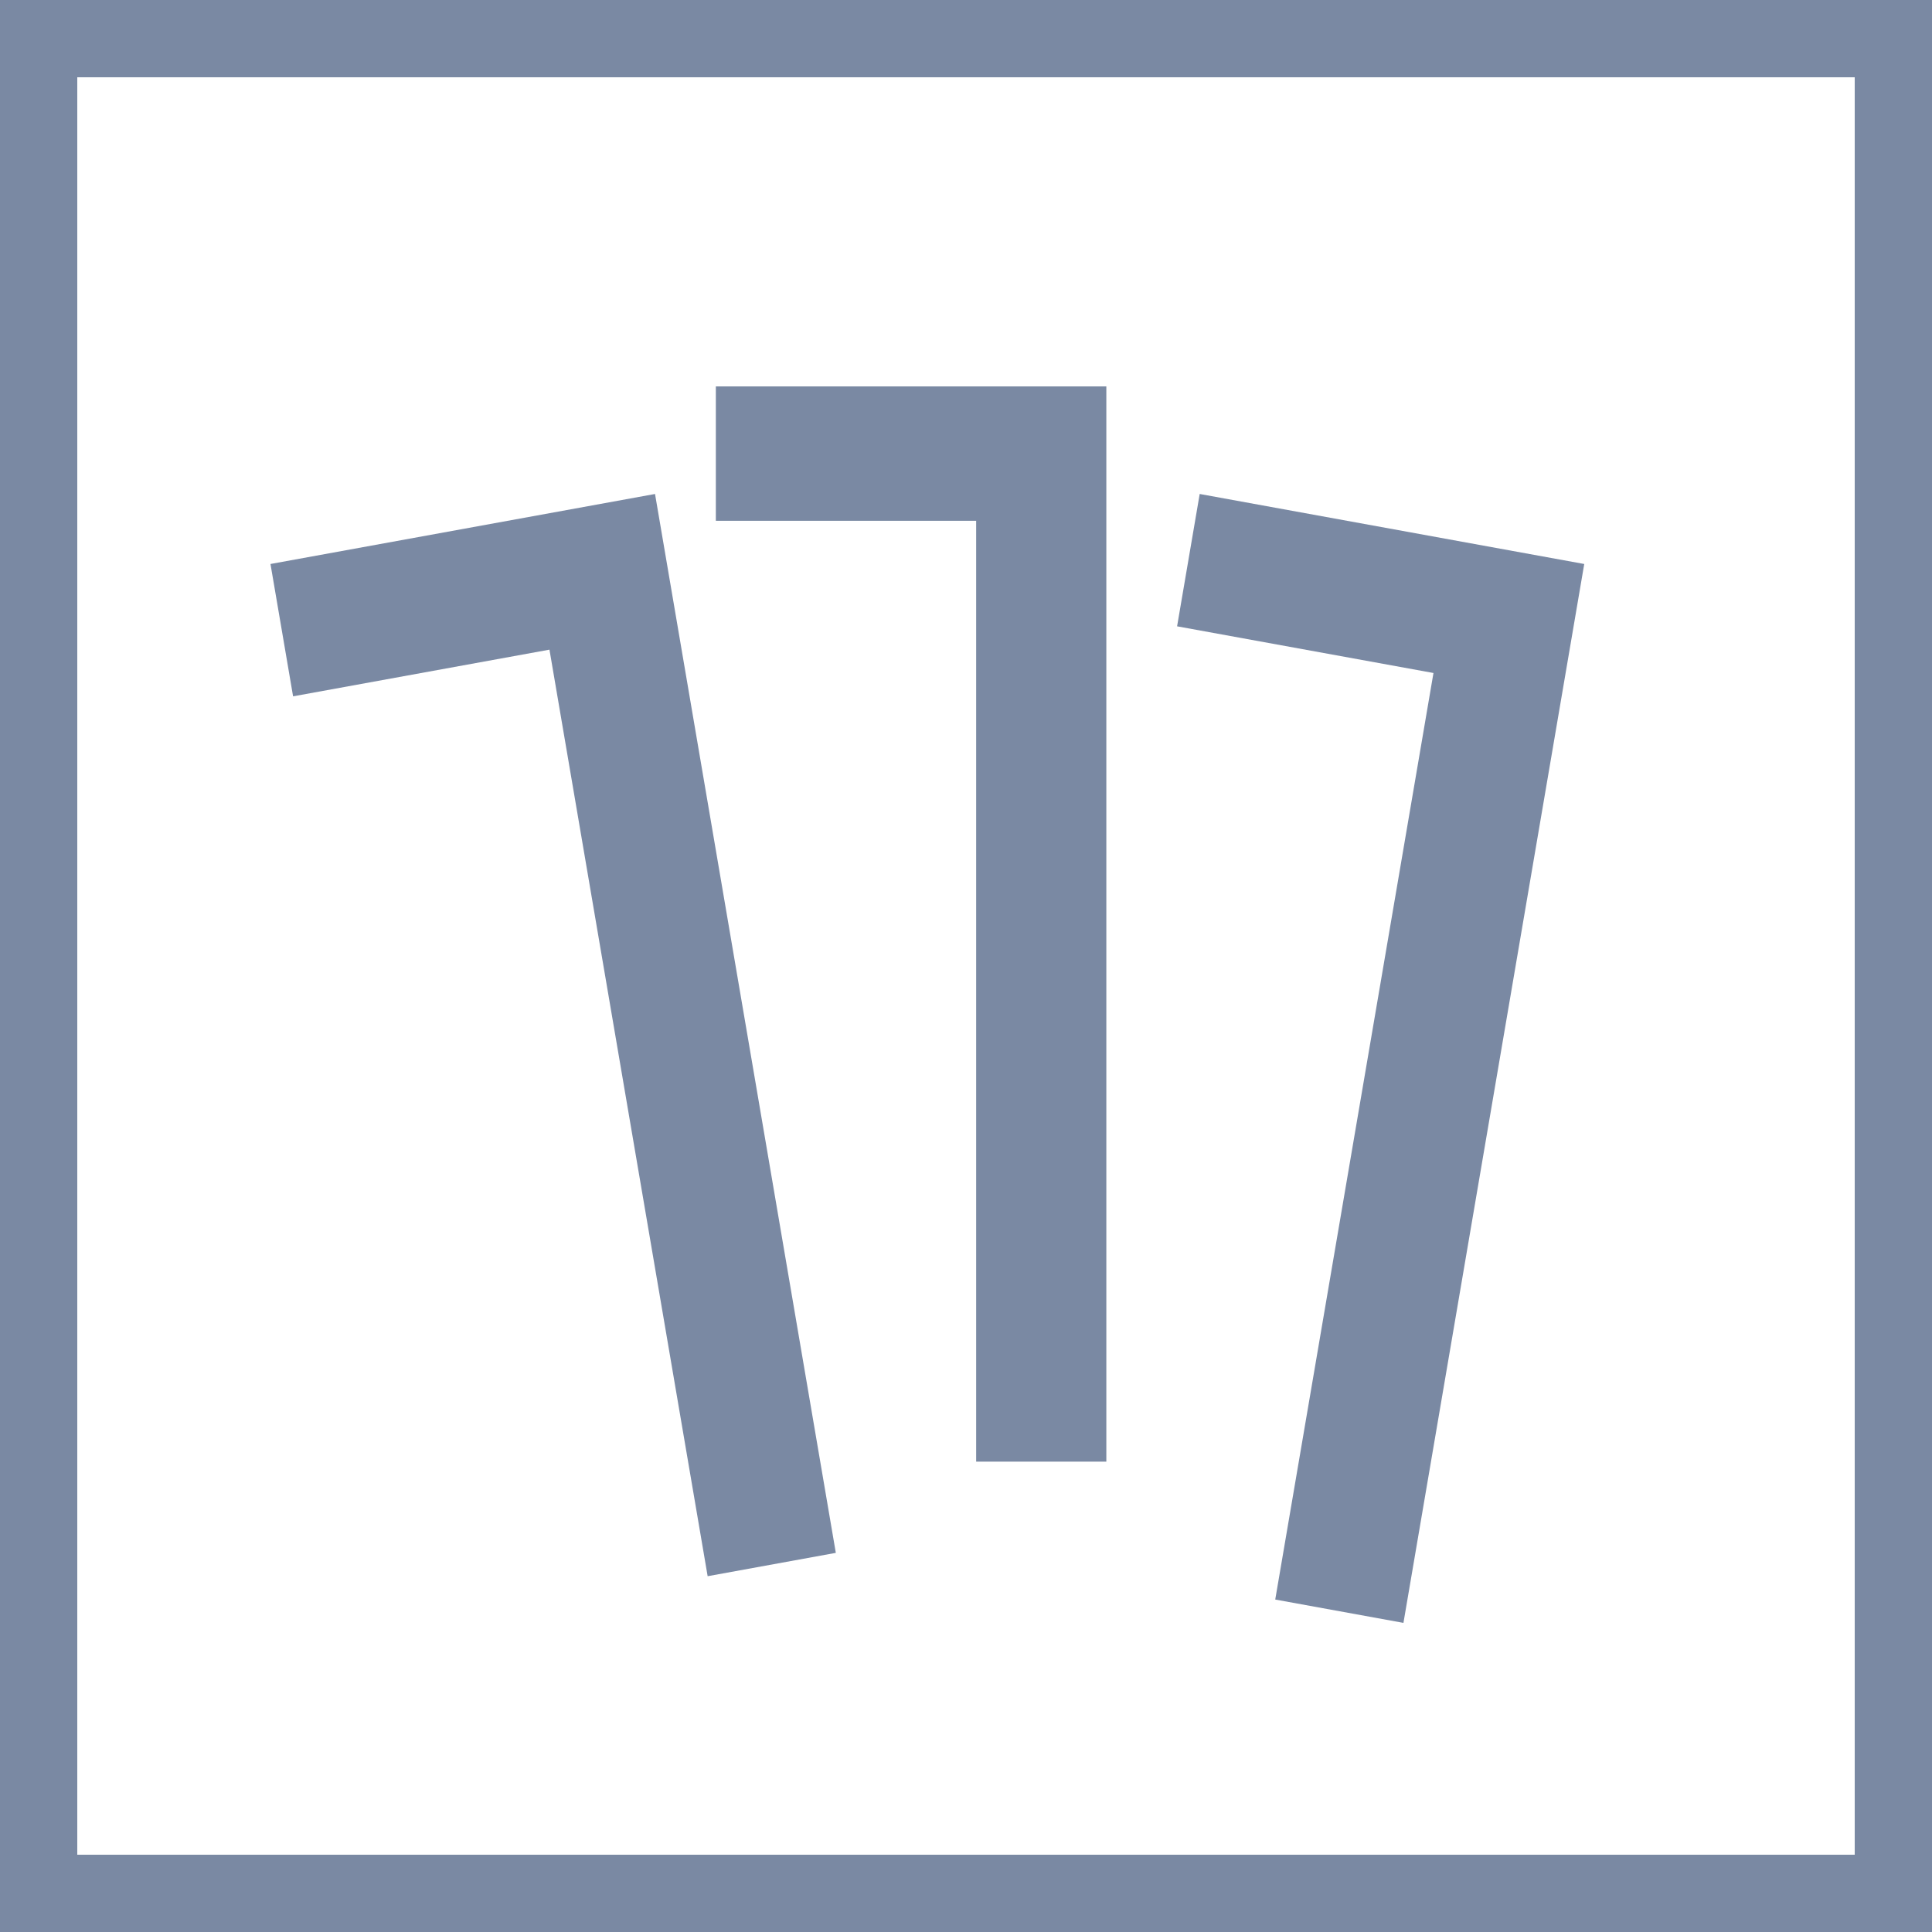
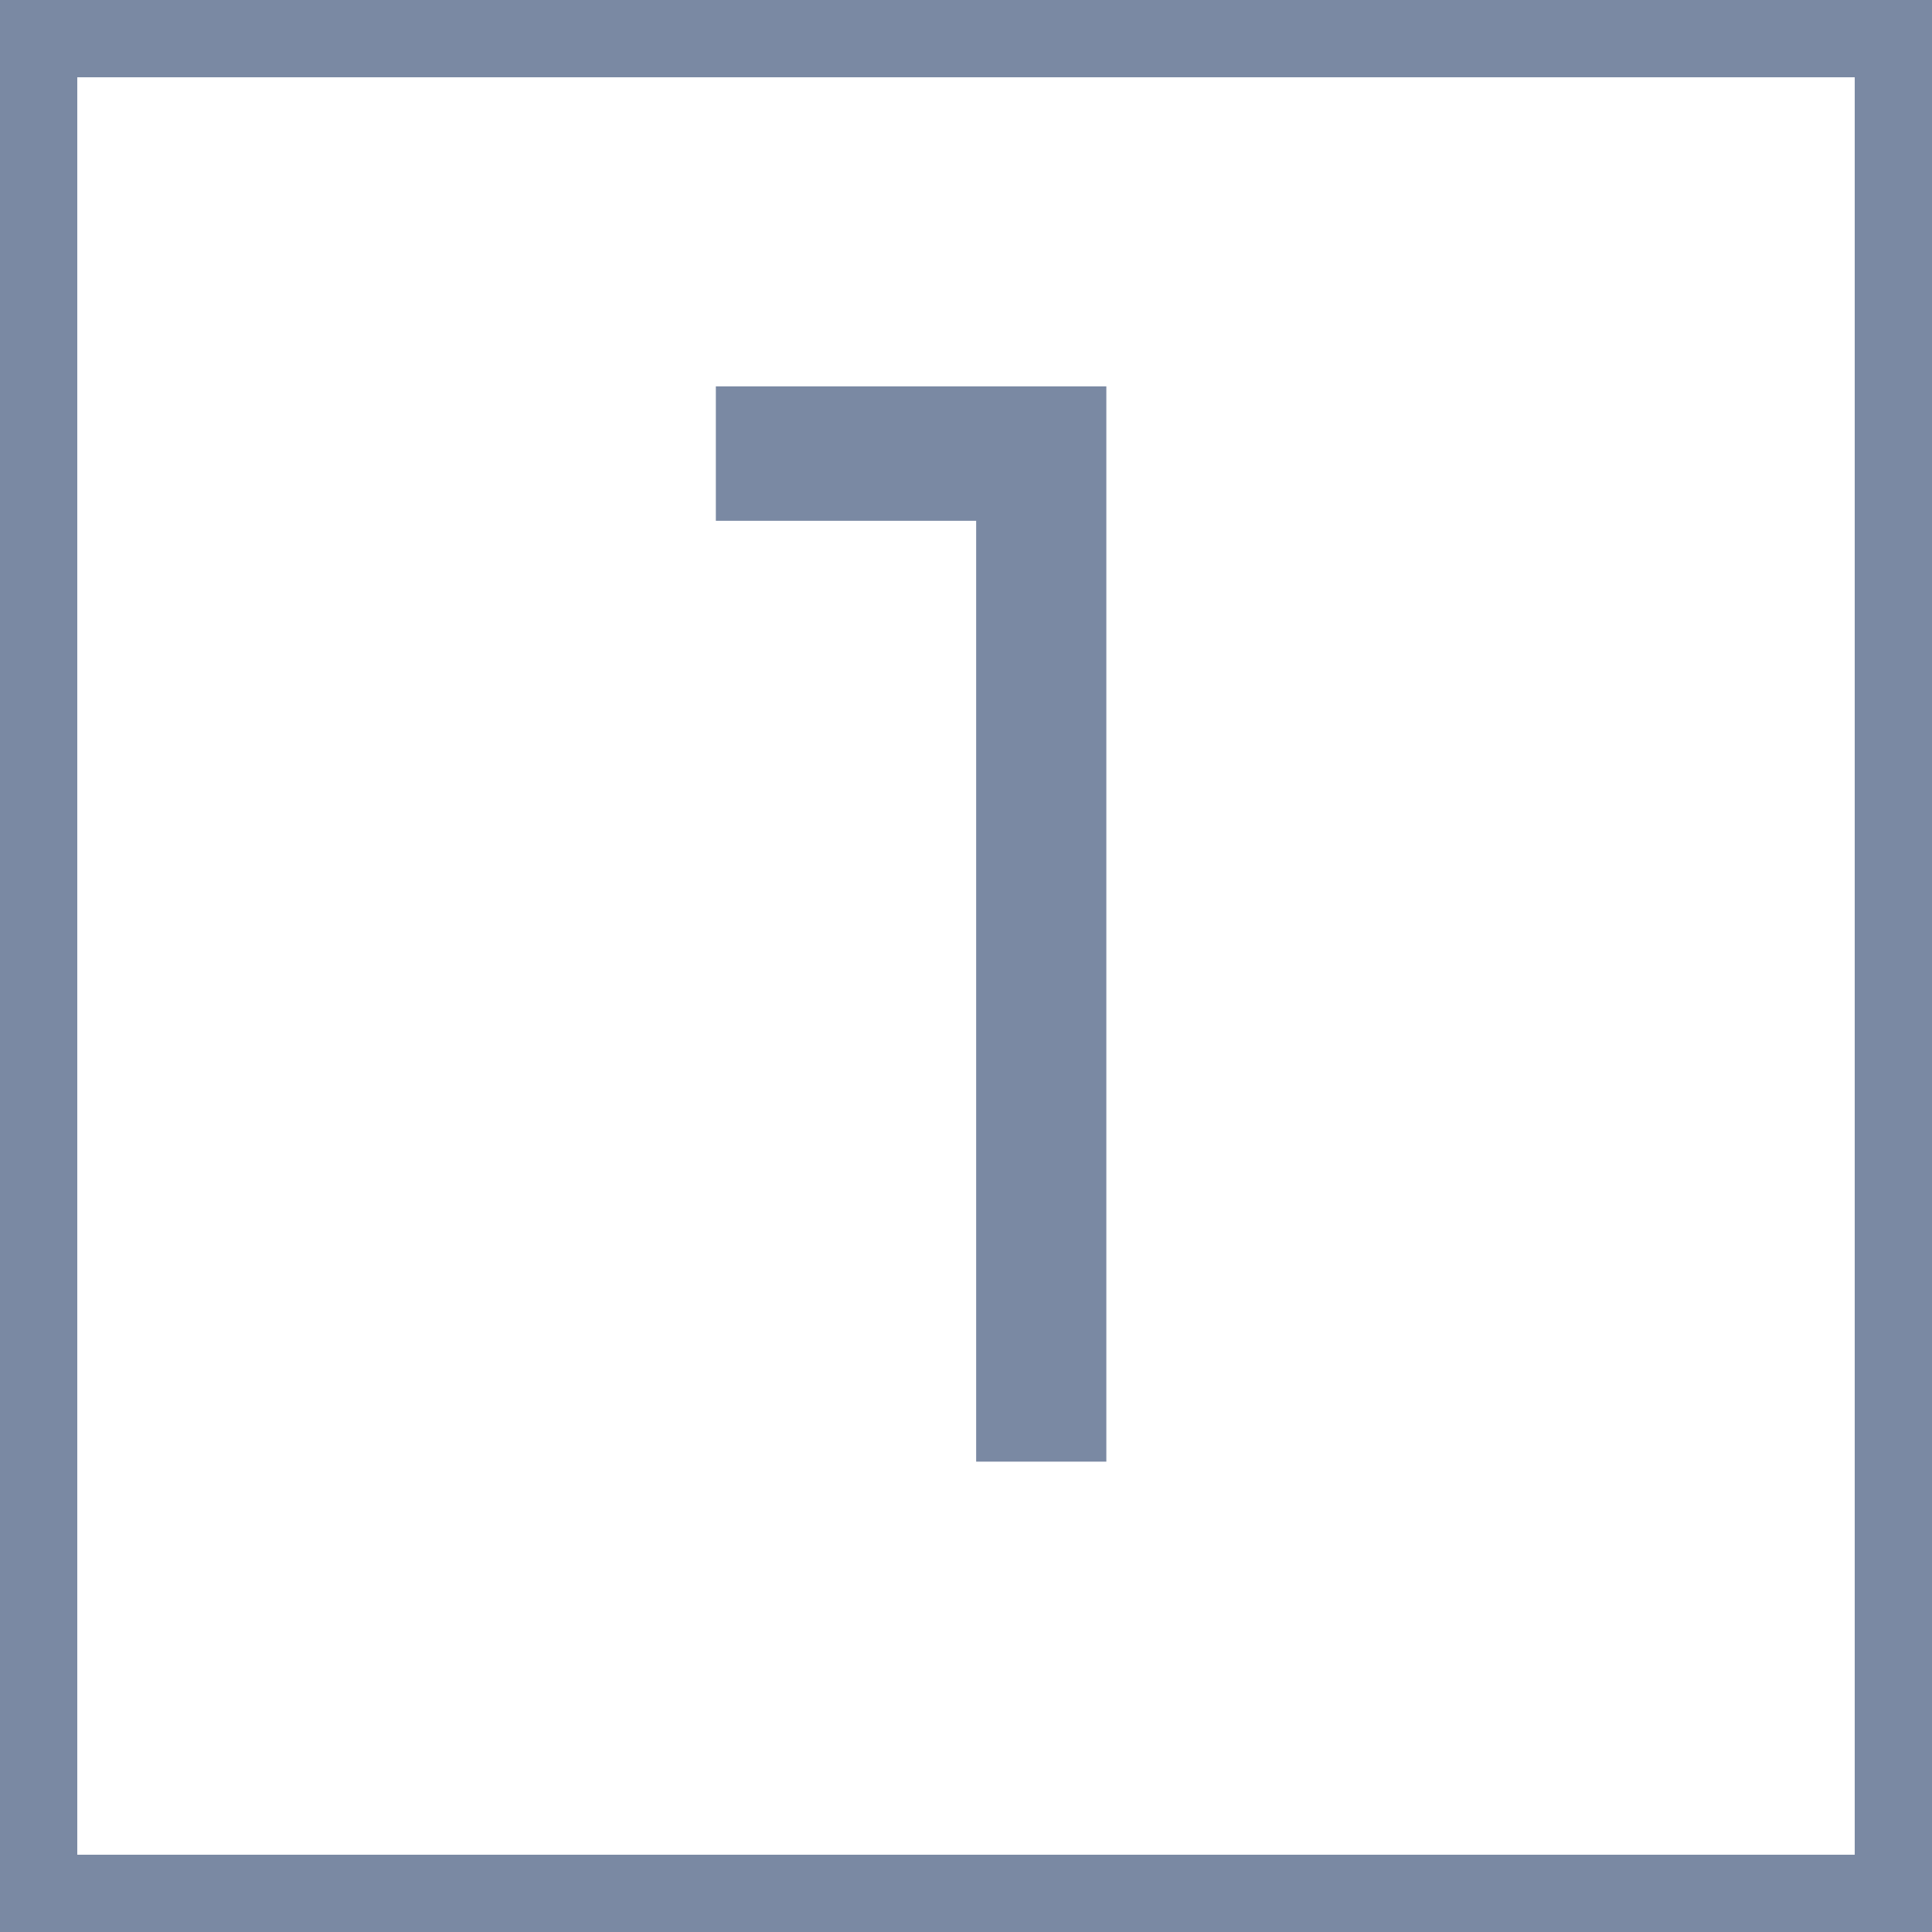
<svg xmlns="http://www.w3.org/2000/svg" width="50" height="50" viewBox="0 0 50 50" fill="none">
  <rect x="0" y="0" width="50" height="50" fill="#333333" stroke="none" />
  <rect x="1" y="1" width="48" height="48" fill="white" />
-   <path fill-rule="evenodd" clip-rule="evenodd" d="M7 14.596L16.952 12.784L21.631 40.188L18.314 40.792L14.22 16.813L7.585 18.021L7 14.596Z" fill="#7A89A3" />
  <path fill-rule="evenodd" clip-rule="evenodd" d="M28.632 10V37.827H25.263L25.263 13.478H18.526V10H28.632Z" fill="#7A89A3" />
-   <path fill-rule="evenodd" clip-rule="evenodd" d="M41 14.596L36.321 42L33.003 41.396L37.098 17.417L30.463 16.209L31.048 12.784L41 14.596Z" fill="#7A89A3" />
  <rect x="1" y="1" width="48" height="48" stroke="#7A89A3" stroke-width="2" />
</svg>